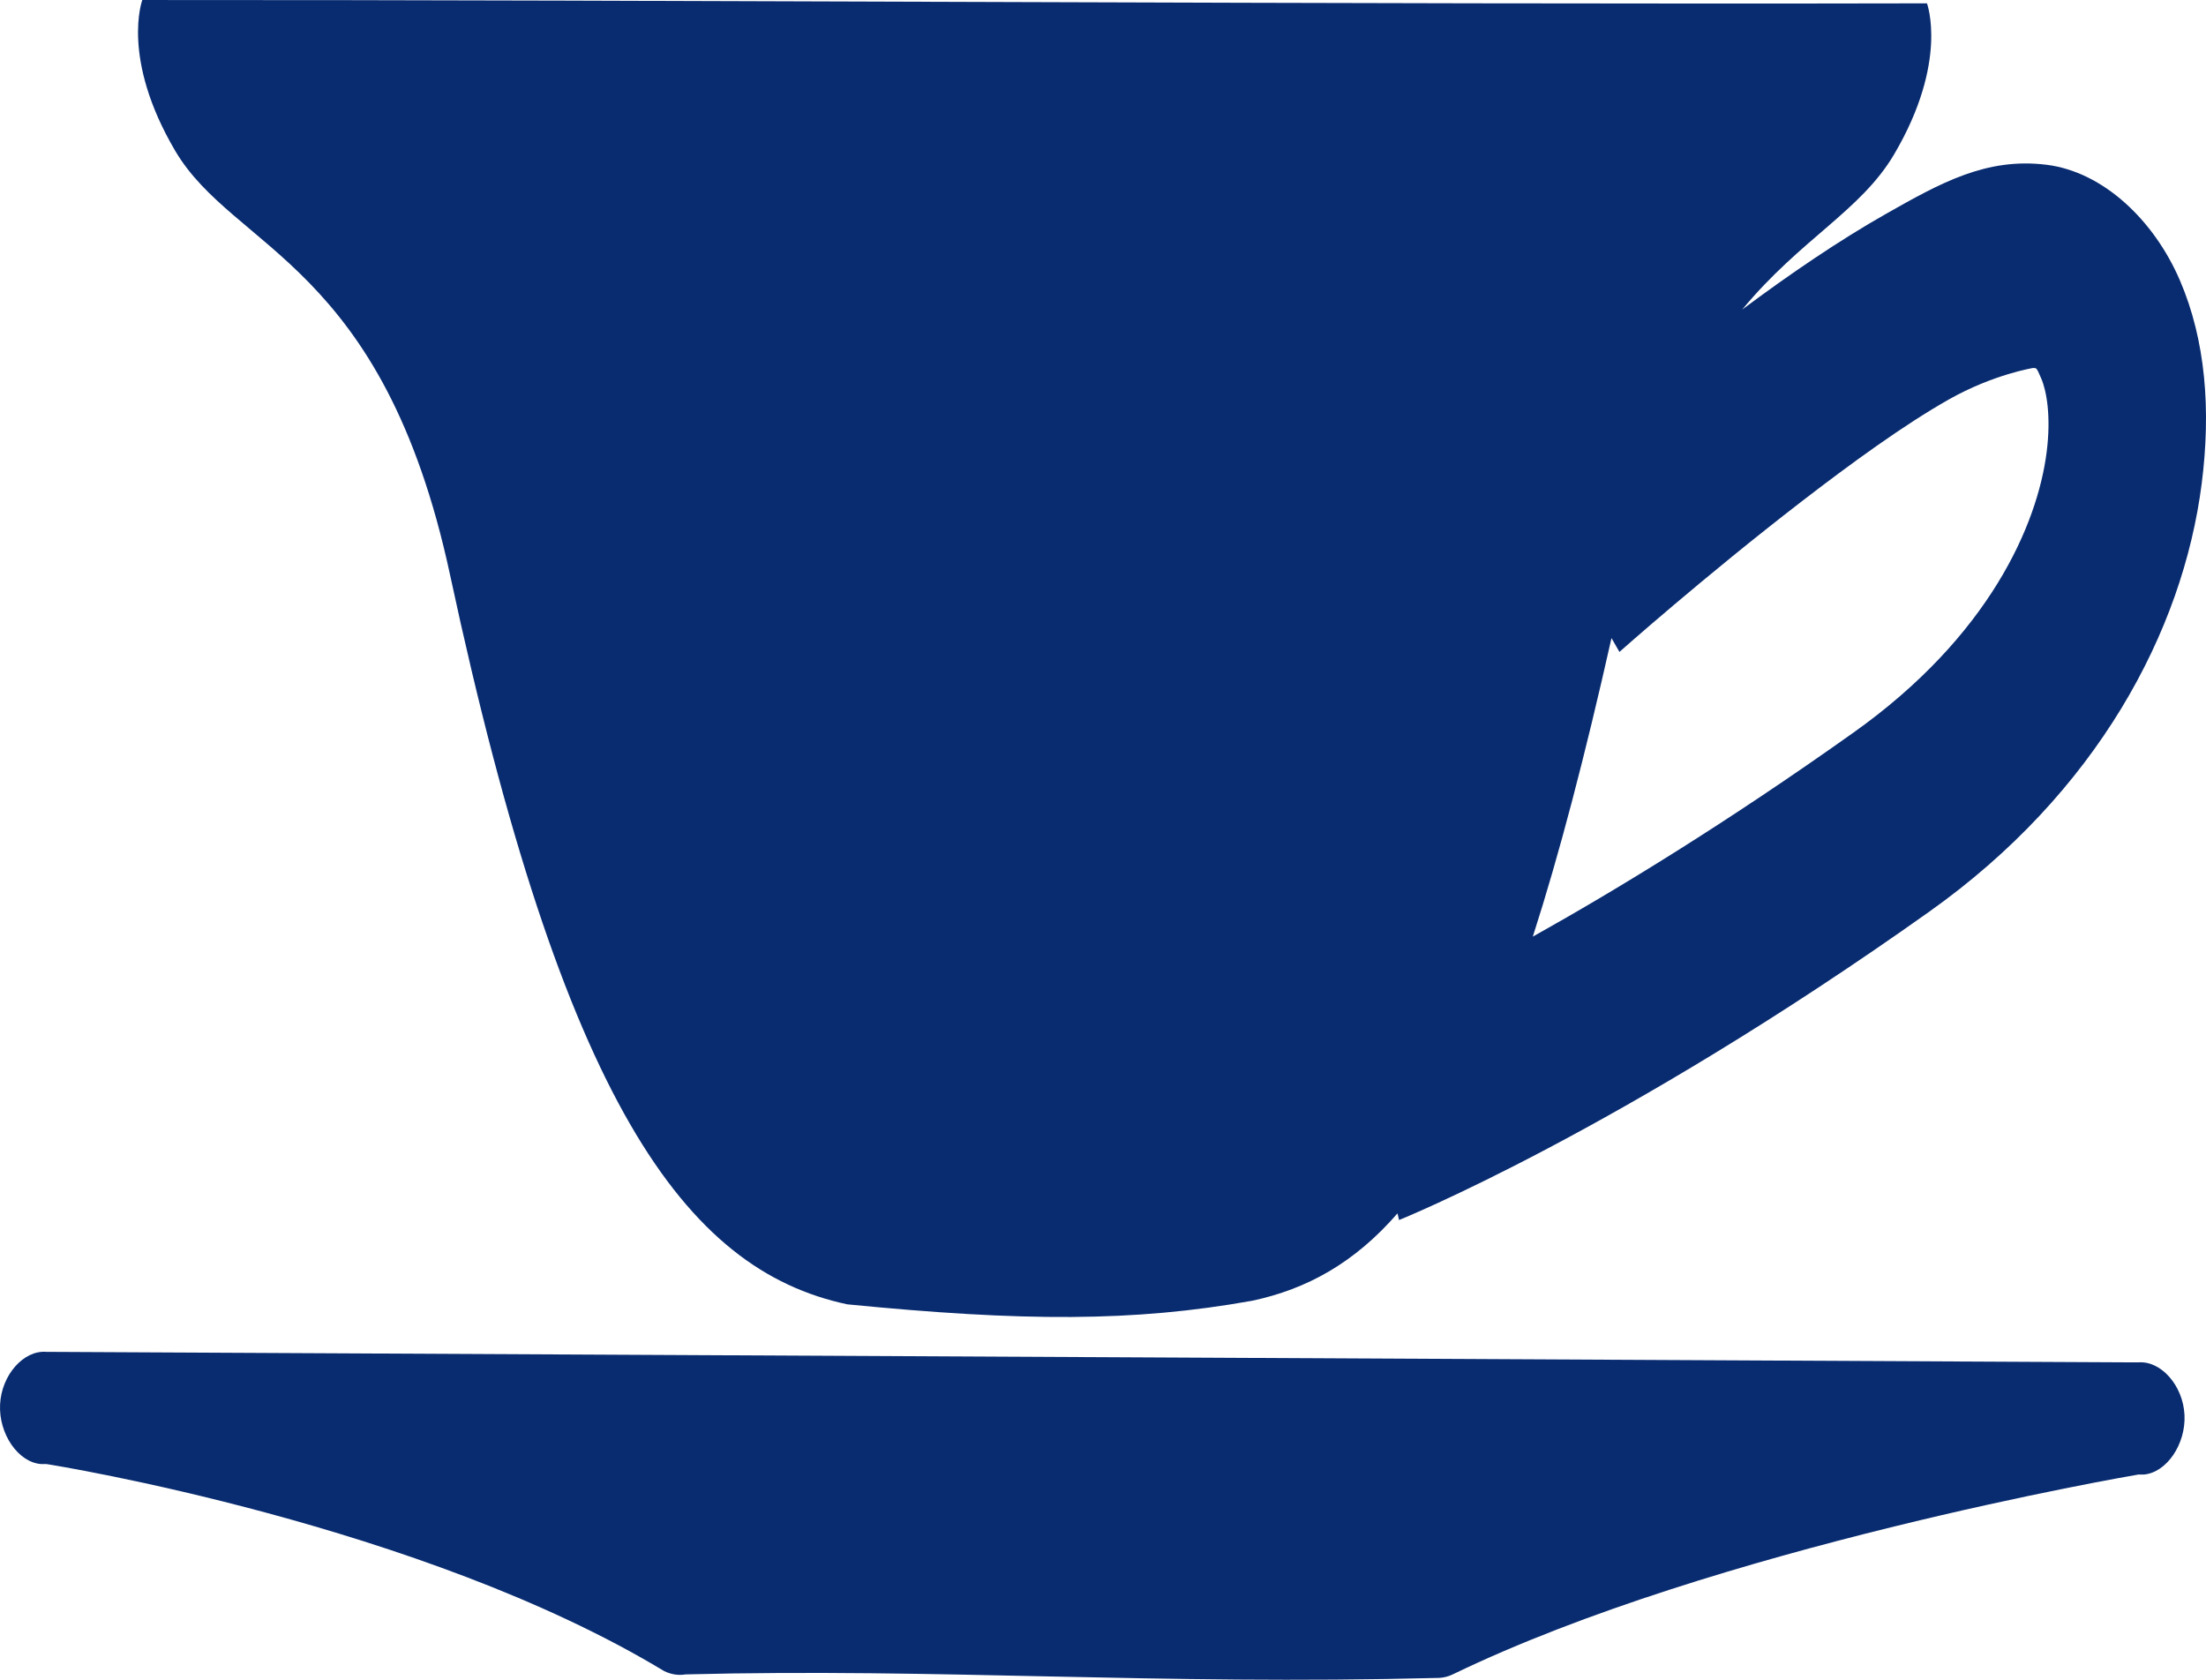
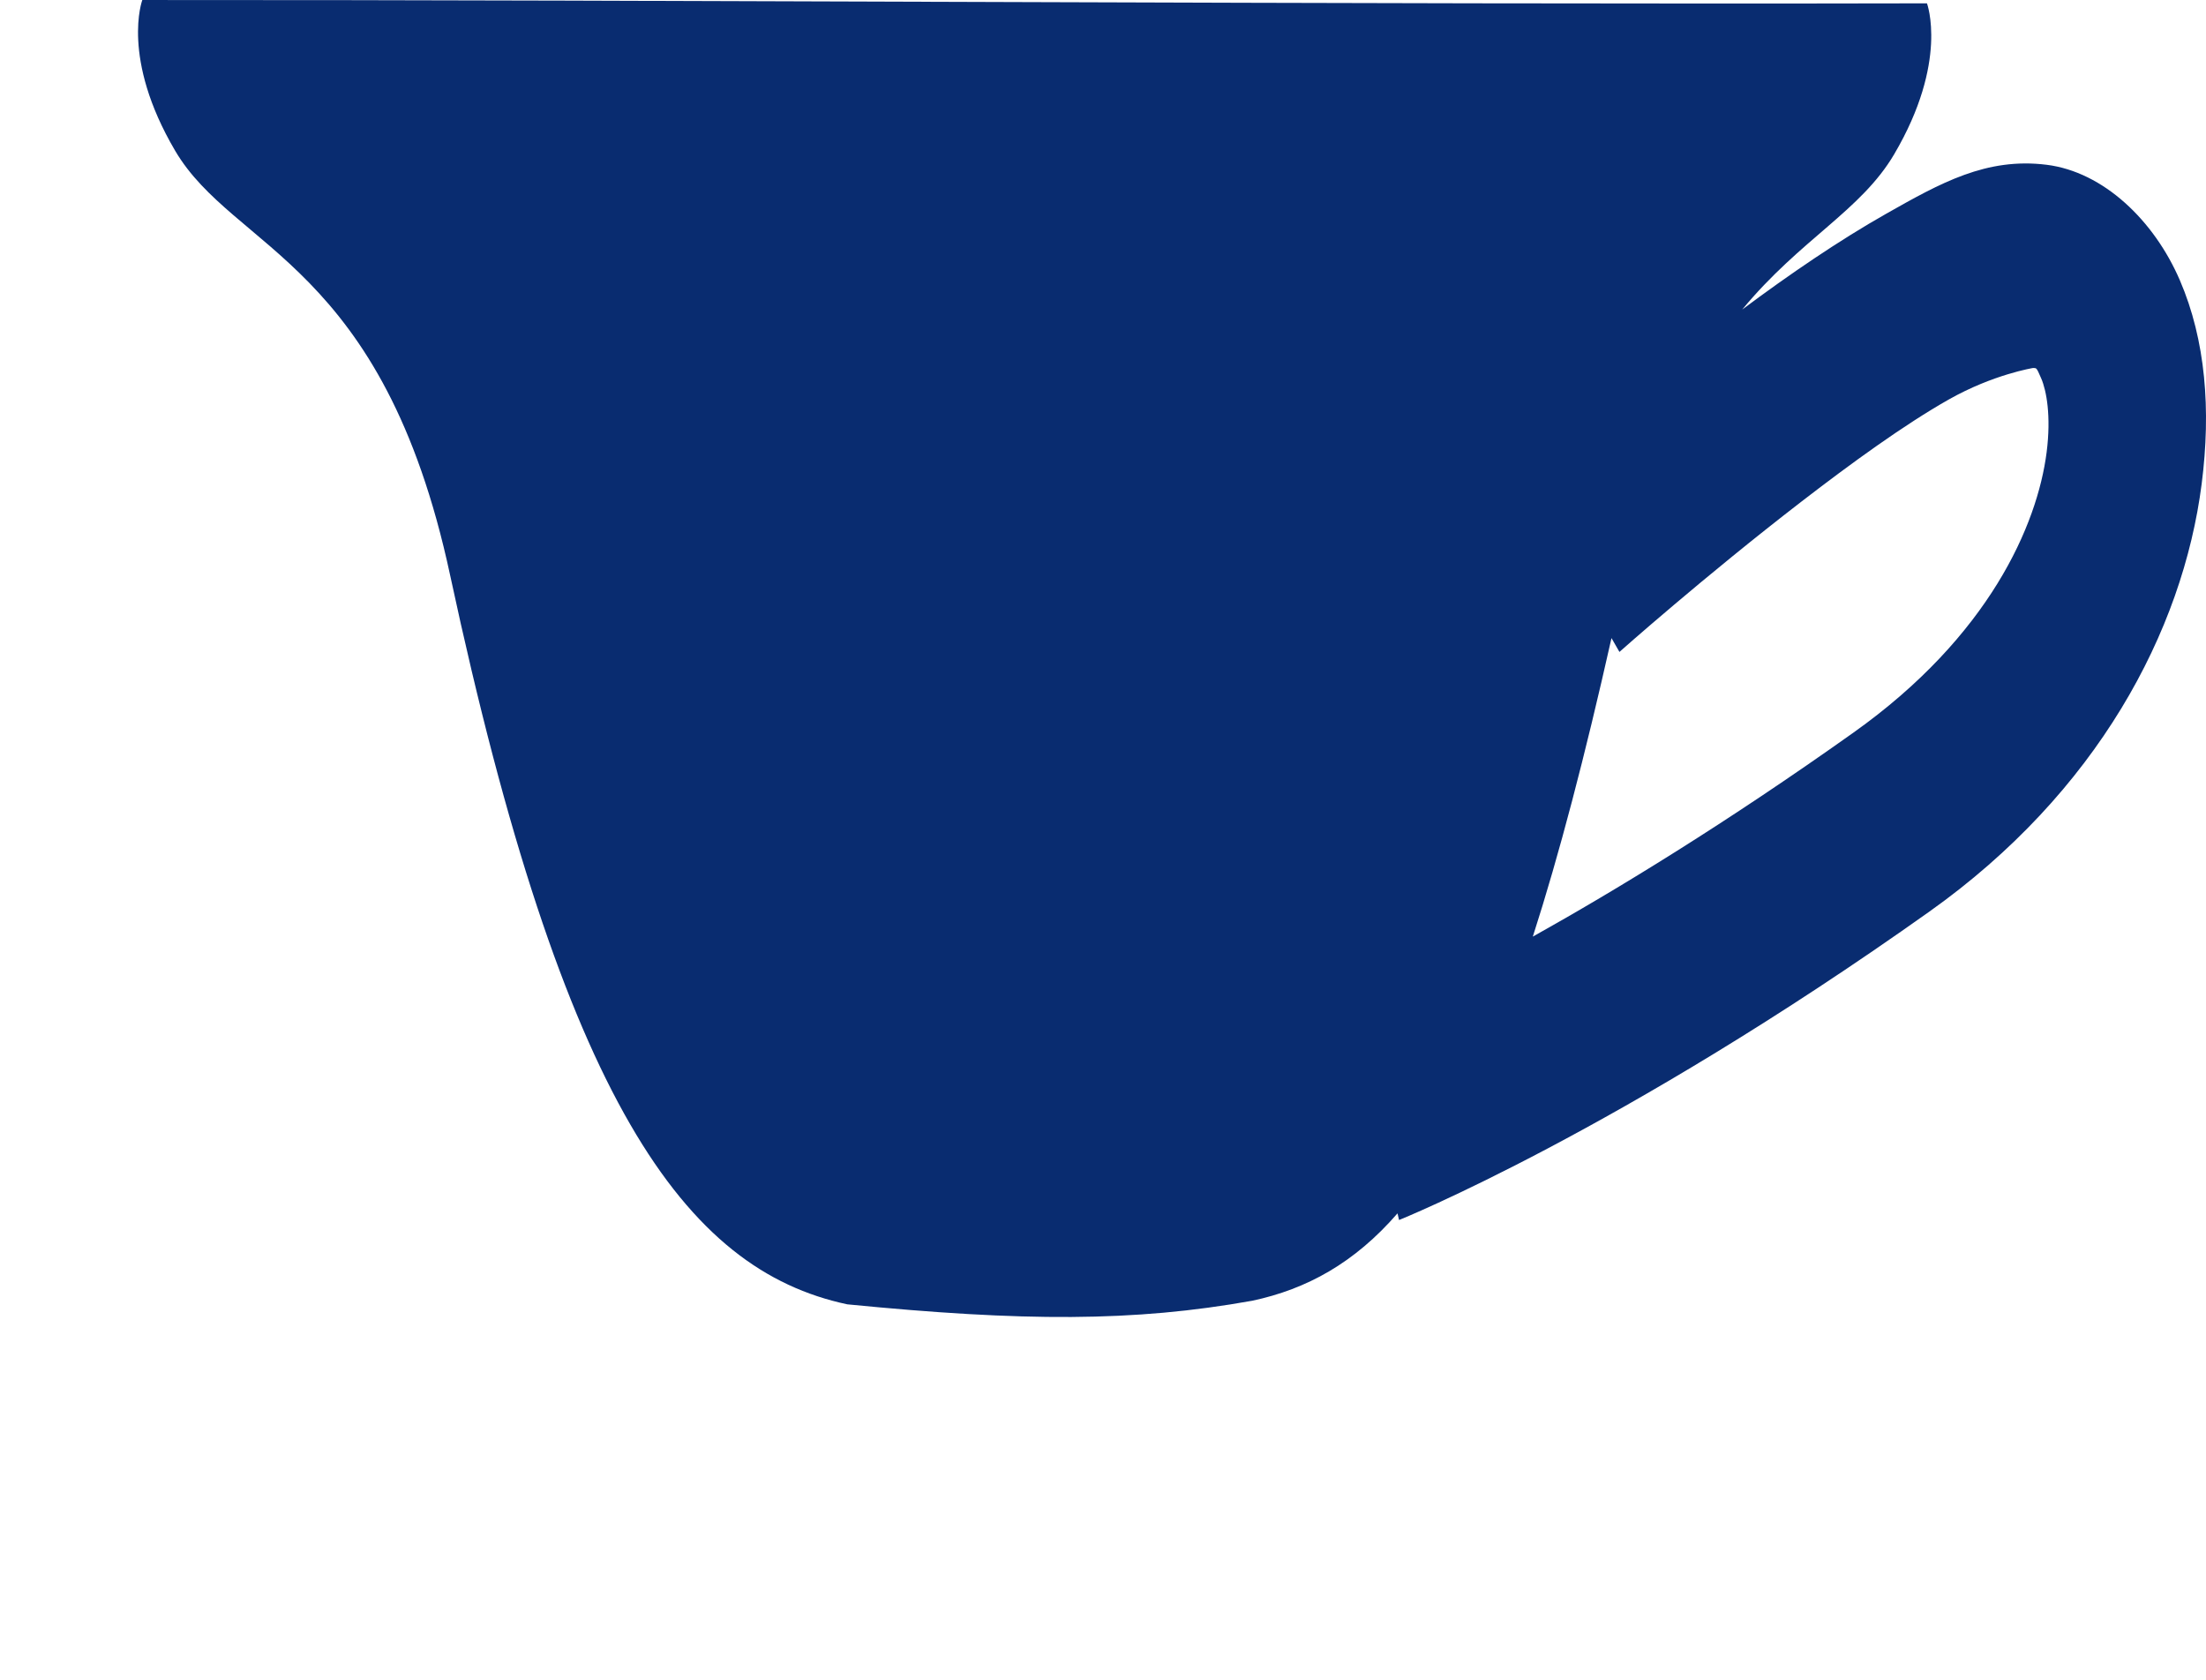
<svg xmlns="http://www.w3.org/2000/svg" xmlns:ns1="http://www.inkscape.org/namespaces/inkscape" xmlns:ns2="http://sodipodi.sourceforge.net/DTD/sodipodi-0.dtd" width="269.007" height="204.846" id="svg5153" version="1.1" ns1:version="0.48.3.1 r9886" ns2:docname="jubilee cup blue.svg" ns1:export-filename="C:\Users\jparagreen\SkyDrive\Jubilee invites\Jubilee tea cup blue.png" ns1:export-xdpi="300" ns1:export-ydpi="300">
  <defs id="defs5155" />
  <ns2:namedview id="base" pagecolor="#ffffff" bordercolor="#666666" borderopacity="1.0" ns1:pageopacity="0.0" ns1:pageshadow="2" ns1:zoom="0.35" ns1:cx="220.9322" ns1:cy="-97.576907" ns1:document-units="px" ns1:current-layer="layer1" showgrid="false" fit-margin-top="0" fit-margin-left="0" fit-margin-right="0" fit-margin-bottom="0" ns1:window-width="451" ns1:window-height="398" ns1:window-x="1391" ns1:window-y="25" ns1:window-maximized="0" />
  <g ns1:label="Layer 1" ns1:groupmode="layer" id="layer1" transform="translate(-154.068,-229.939)">
    <path ns1:connector-curvature="0" d="m 171.422,229.94 c 0,0 -2.658,7.061 4,18.375 7.166,12.178 25.354,13.64 33.531,51.75 13.776,64.202 28.609,84.72 48.438,88.938 21.468,2.111 34.936,2.148 49.375,-0.438 6.679,-1.421 12.477,-4.62 17.719,-10.656 l 0.188,0.812 c 0,0 26.993,-10.842 64.687,-37.625 20.4,-14.495 30.883,-34.13 33.188,-52.156 1.152,-9.013 0.485,-17.51 -2.656,-24.812 -3.141,-7.302 -9.329,-13.231 -16.25,-14.094 -7.351,-0.917 -12.943,2.222 -19.562,5.969 -5.72,3.237 -11.864,7.43 -17.562,11.688 7.117,-8.607 14.476,-12.047 18.531,-18.938 6.658,-11.314 4,-18.406 4,-18.406 -72.031,0.152 -152.097,-0.432 -217.625,-0.406 z m 230.562,44.875 c 0.425,0.055 0.365,-0.196 1,1.281 0.636,1.478 1.222,4.575 0.656,9 -1.131,8.849 -6.999,22.418 -23.562,34.188 -15.473,10.994 -28.831,19.141 -39.094,24.875 3.194,-9.914 6.357,-21.991 9.594,-36.406 l 0.969,1.688 c 0,0 10.284,-9.151 22.25,-18.375 5.983,-4.612 12.486,-9.338 17.906,-12.406 5.421,-3.068 10.287,-3.843 10.281,-3.844 z" style="fill:#092c70;fill-opacity:1;stroke:none" id="path4169" />
-     <path ns2:nodetypes="csccccccccsccc" ns1:connector-curvature="0" id="path4654" d="m 159.716,394.798 c -2.779,-0.224 -5.466,2.831 -5.639,6.413 -0.174,3.582 2.197,7.045 4.976,7.268 0,0 0.651,-0.002 0.663,0 1.084,0.161 45.763,7.382 75.302,25.226 0.838,0.43 1.76,0.577 2.654,0.427 31.036,-0.787 57.223,1.323 91.888,0.427 0.566,-0.027 1.128,-0.172 1.659,-0.427 32.045,-15.508 82.508,-24.185 83.595,-24.371 0.011,-0.002 0.663,0 0.663,0 2.779,-0.224 5.149,-3.687 4.976,-7.268 -0.174,-3.582 -2.86,-6.637 -5.639,-6.413 l -0.663,0 z" style="font-size:medium;font-style:normal;font-variant:normal;font-weight:normal;font-stretch:normal;text-indent:0;text-align:start;text-decoration:none;line-height:normal;letter-spacing:normal;word-spacing:normal;text-transform:none;direction:ltr;block-progression:tb;writing-mode:lr-tb;text-anchor:start;baseline-shift:baseline;color:#000000;fill:#092c70;fill-opacity:1;fill-rule:nonzero;stroke:none;stroke-width:1px;marker:none;visibility:visible;display:inline;overflow:visible;enable-background:accumulate;font-family:Sans;-inkscape-font-specification:Sans" />
  </g>
</svg>